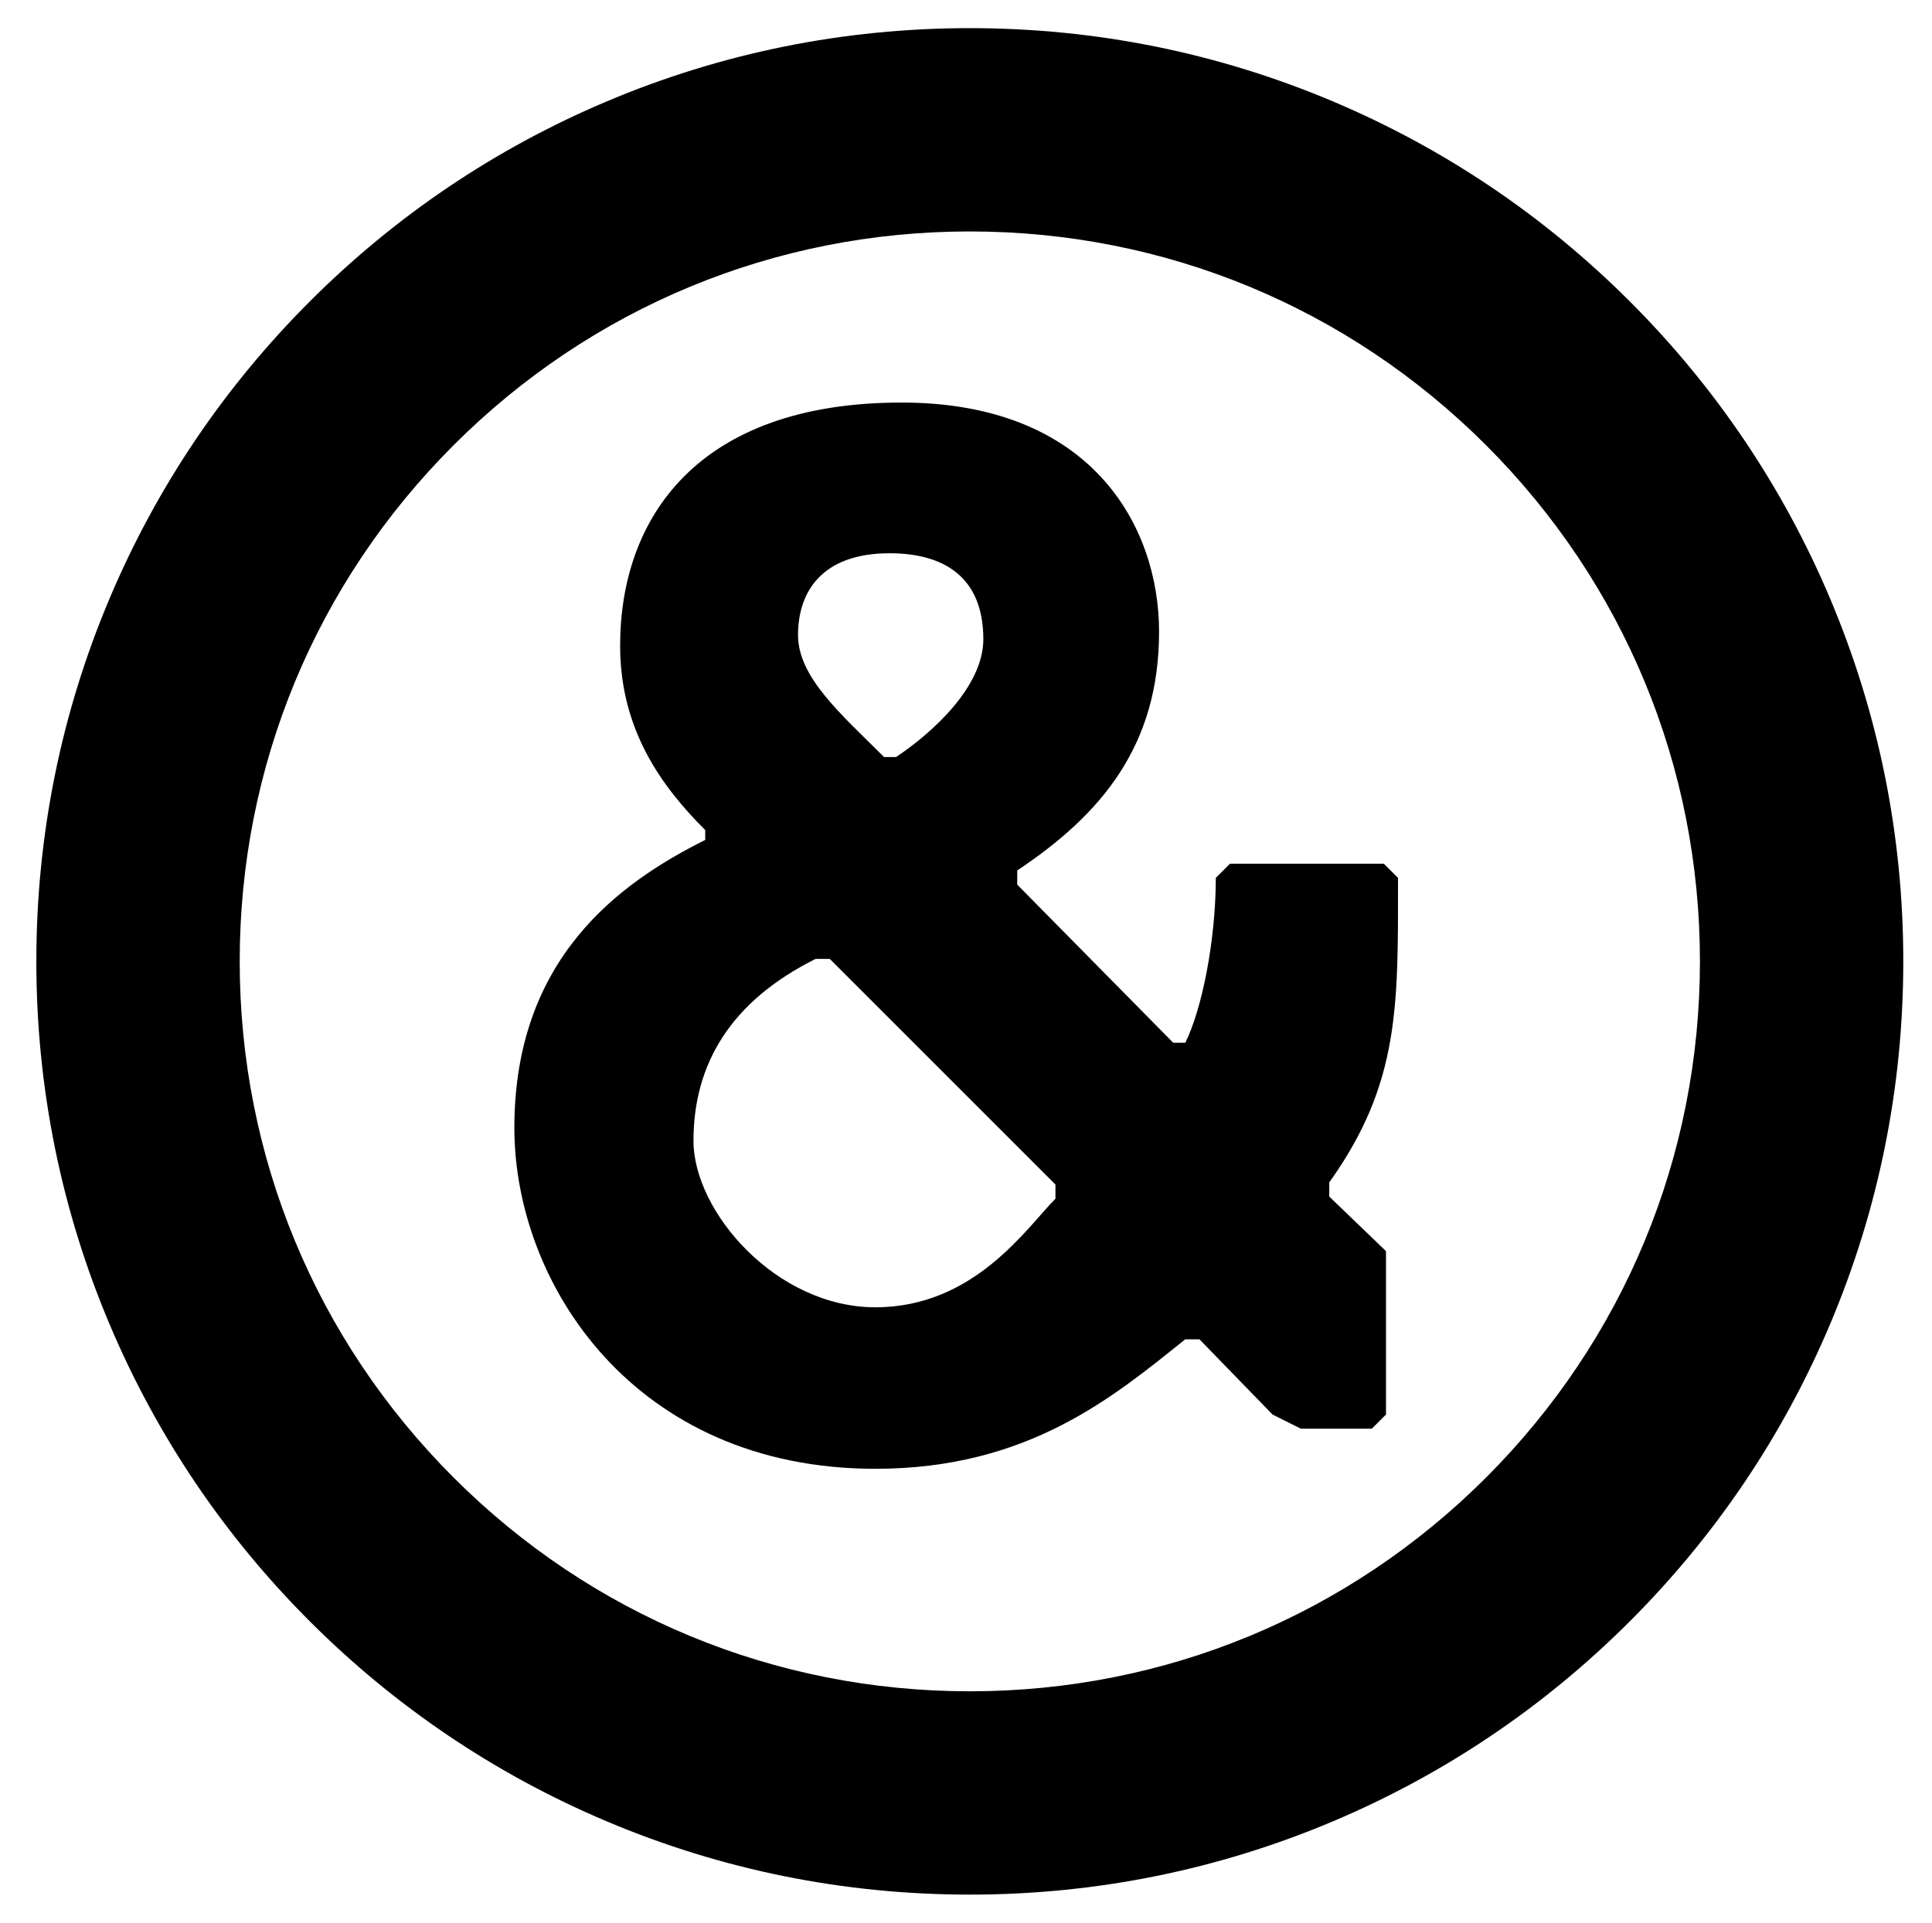
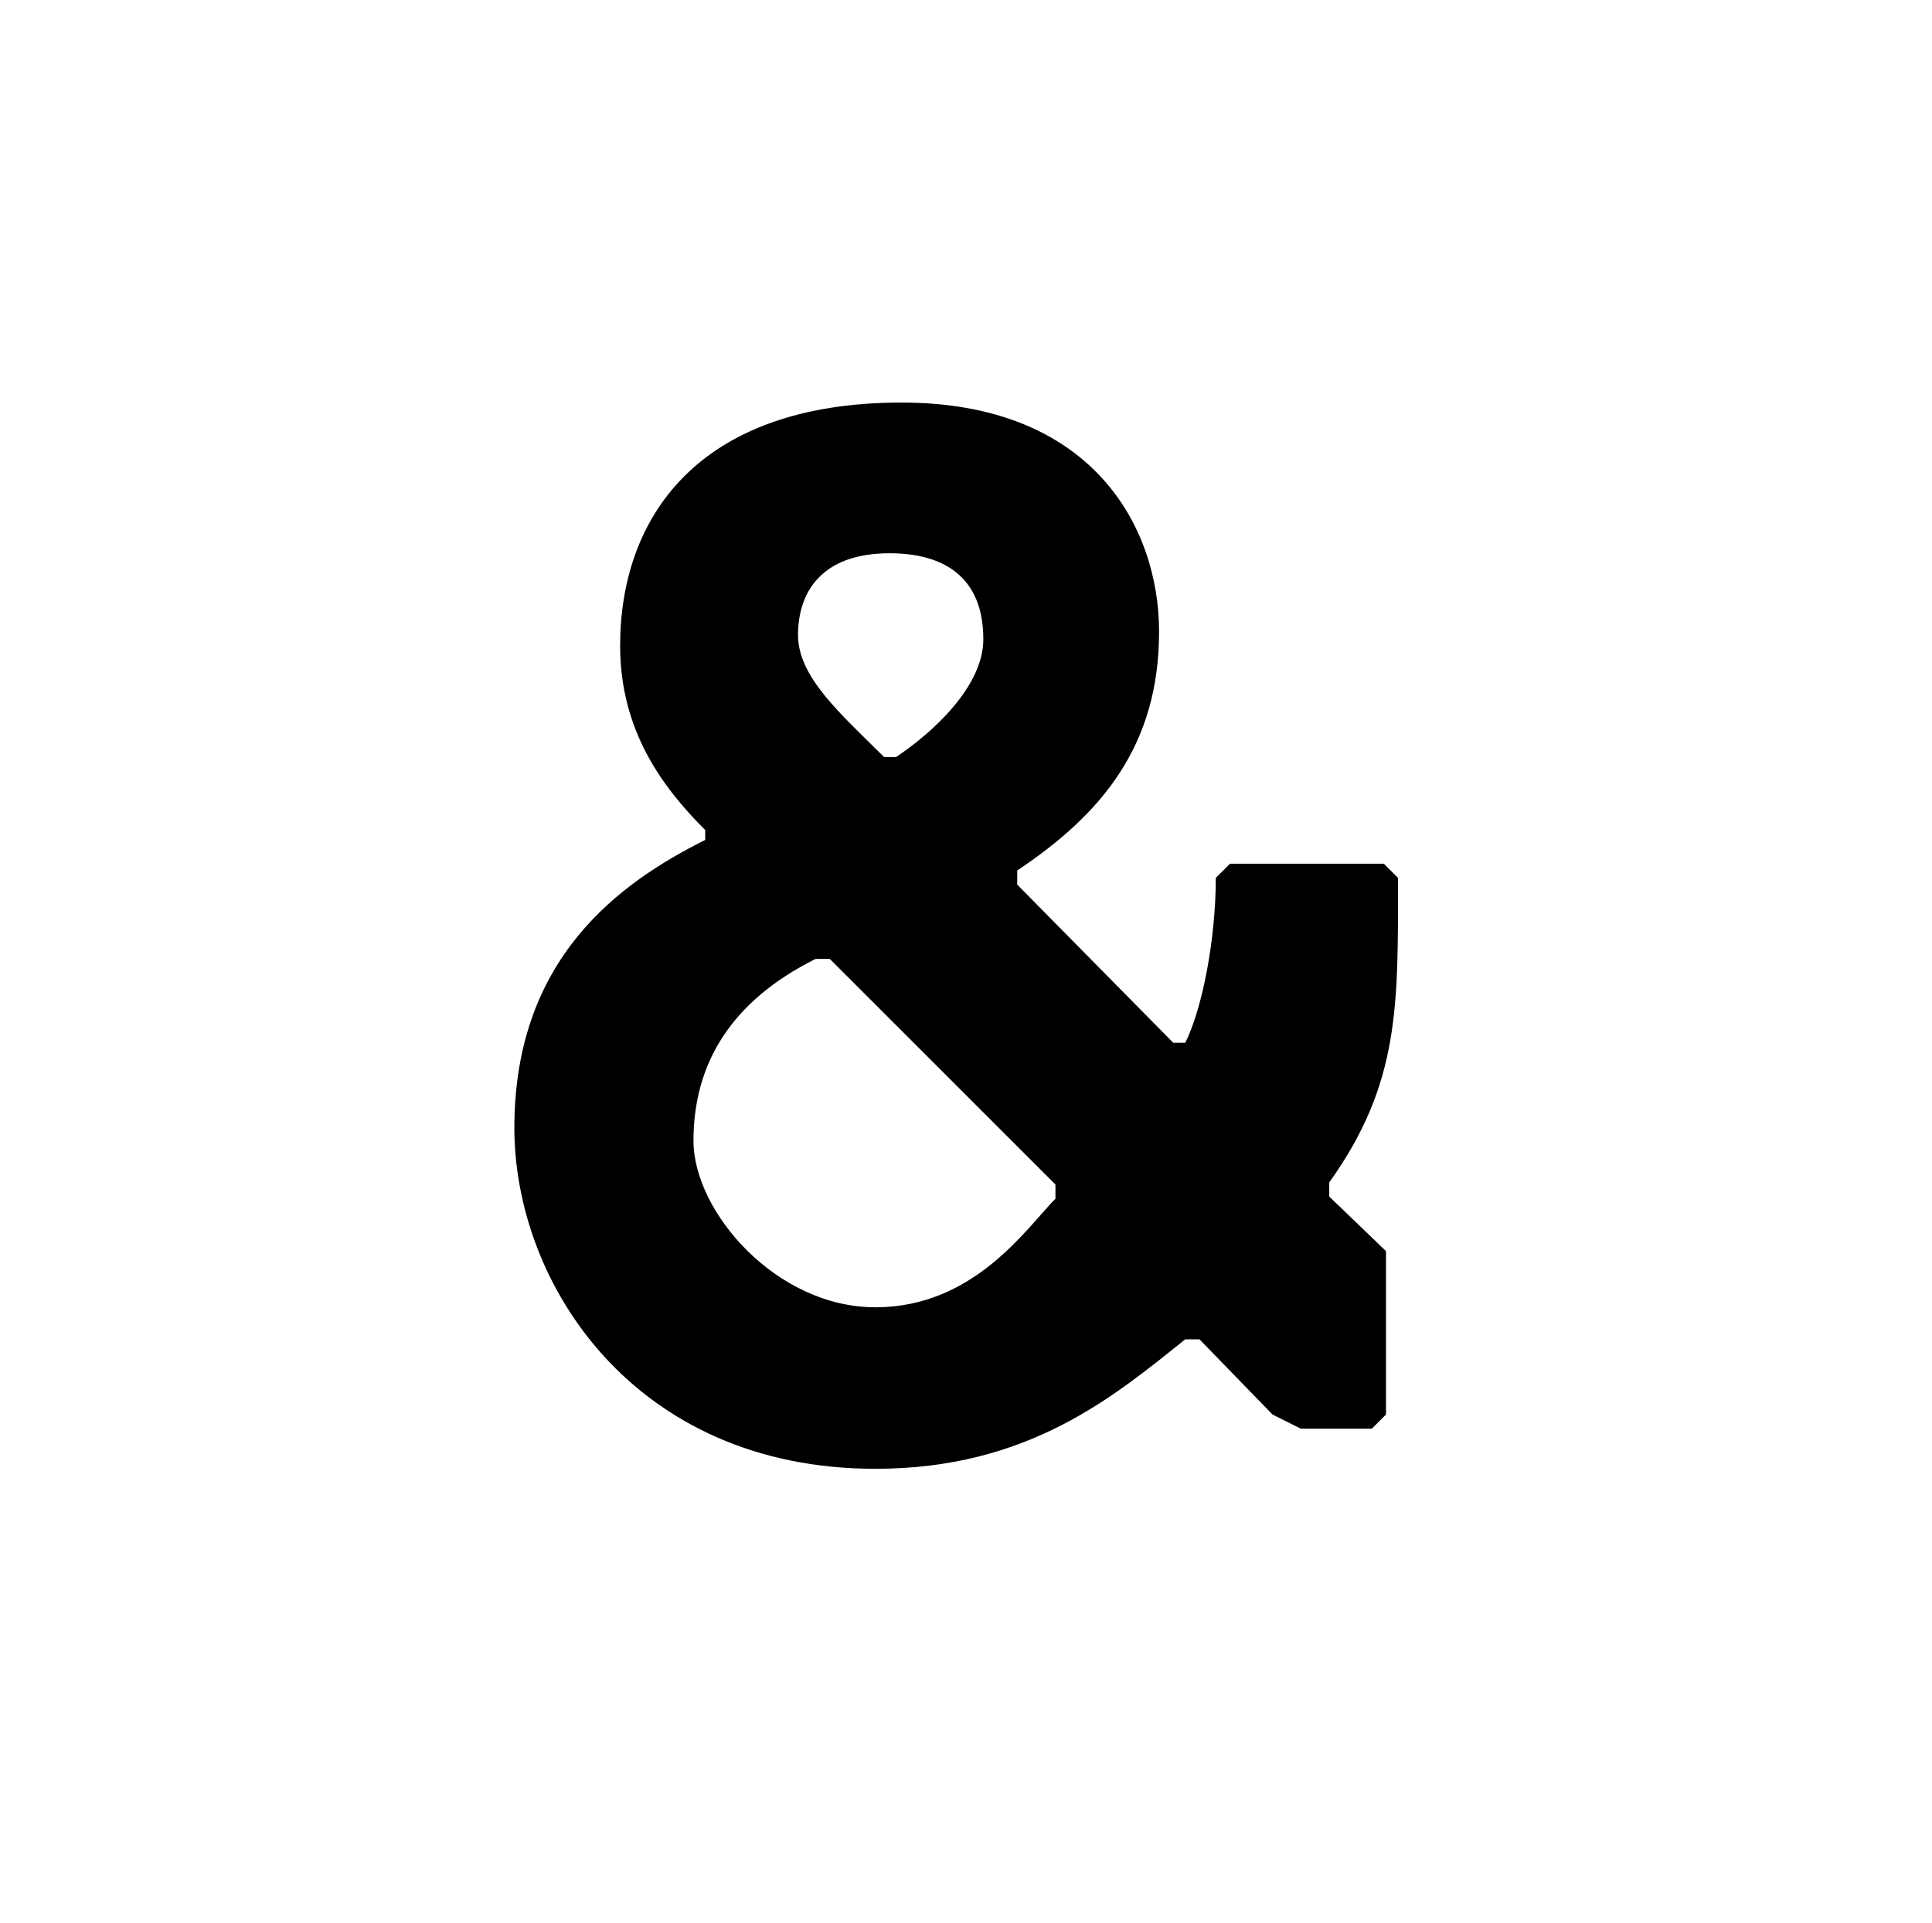
<svg xmlns="http://www.w3.org/2000/svg" version="1.1" id="Layer_1" x="0px" y="0px" width="581.039px" height="578.577px" viewBox="0 0 581.039 578.577" enable-background="new 0 0 581.039 578.577" xml:space="preserve">
  <g>
    <path d="M412.563,429.786h-21.327l-8.53-4.265l-21.977-22.628h-4.265c-21.327,17.062-47.064,38.954-93.187,38.954   c-72.511,0-108.585-55.648-108.585-102.567c0-51.184,31.809-73.812,57.401-86.608v-2.964   c-12.796-12.796-25.592-29.857-25.592-55.449c0-38.388,23.206-73.161,84.656-73.161c57.184,0,77.427,37.304,77.427,68.896   c0,34.122-17.062,54.799-42.654,71.86v4.265l46.919,47.569h3.615c5.061-10.121,9.181-30.949,9.181-49.601l4.266-4.265h46.268   l4.265,4.265c0,38.388,0.651,61.747-20.675,91.605v4.265l17.061,16.41v49.155L412.563,429.786z M317.425,356.341l-67.878-67.88   h-4.266c-25.592,12.796-36.722,31.656-36.722,54.718c0,21.327,24.859,50.083,54.716,50.083c29.858,0,45.617-24.125,54.148-32.655   V356.341z M267.542,166.434c-20.532,0-27.541,11.779-27.541,24.575c0,12.796,13.079,23.926,25.875,36.722h3.615   c11.061-7.374,26.242-21.252,26.242-35.424C295.732,173.513,283.804,166.434,267.542,166.434z" />
-     <path d="M550.331,179.919c-14.141-33.433-34.379-63.453-60.152-89.226c-25.772-25.772-55.792-46.01-89.226-60.151   c-34.63-14.647-71.399-22.074-109.285-22.074s-74.654,7.427-109.285,22.074c-33.433,14.141-63.452,34.379-89.226,60.151   c-25.772,25.772-46.01,55.792-60.152,89.226c-14.648,34.63-22.074,71.399-22.074,109.285s7.427,74.654,22.074,109.285   c14.142,33.435,34.38,63.455,60.151,89.226c25.773,25.773,55.793,46.011,89.226,60.152c34.631,14.648,71.4,22.074,109.285,22.074   c37.885,0,74.654-7.427,109.285-22.074c33.434-14.142,63.454-34.38,89.226-60.152c25.772-25.771,46.01-55.791,60.152-89.226   c14.647-34.631,22.074-71.4,22.074-109.285S564.979,214.55,550.331,179.919z M511.248,289.203   c0,58.652-22.84,113.793-64.313,155.266s-96.614,64.313-155.266,64.313c-58.652,0-113.793-22.84-155.266-64.313   s-64.313-96.614-64.313-155.266s22.84-113.793,64.313-155.266c41.473-41.473,96.614-64.313,155.266-64.313   c58.652,0,113.793,22.84,155.266,64.313C488.408,175.411,511.248,230.552,511.248,289.203z" />
  </g>
</svg>